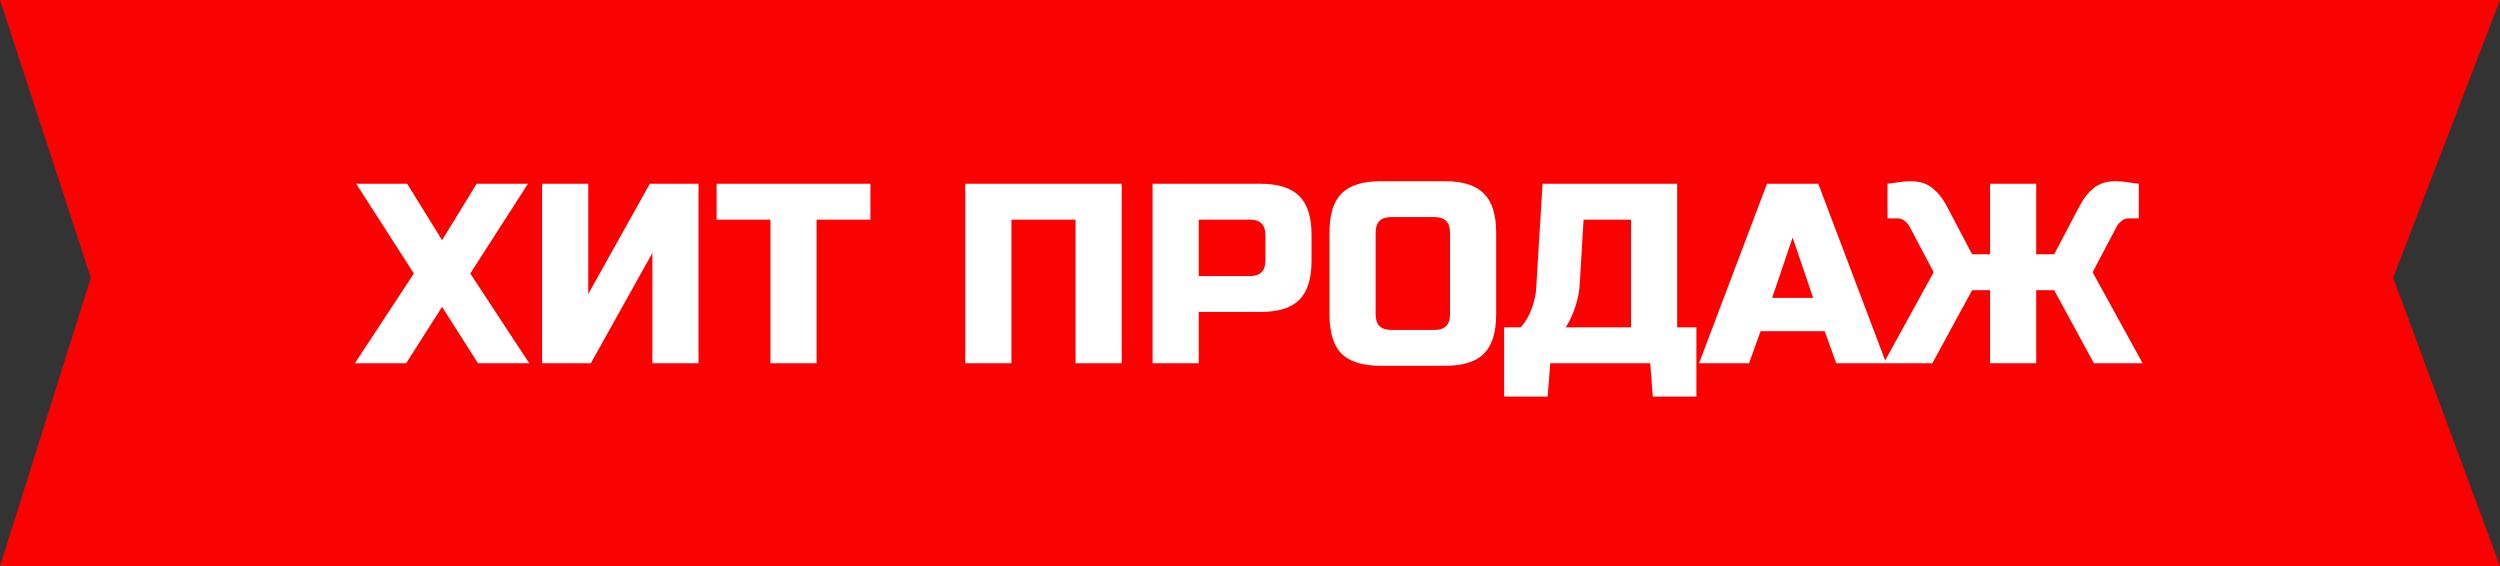
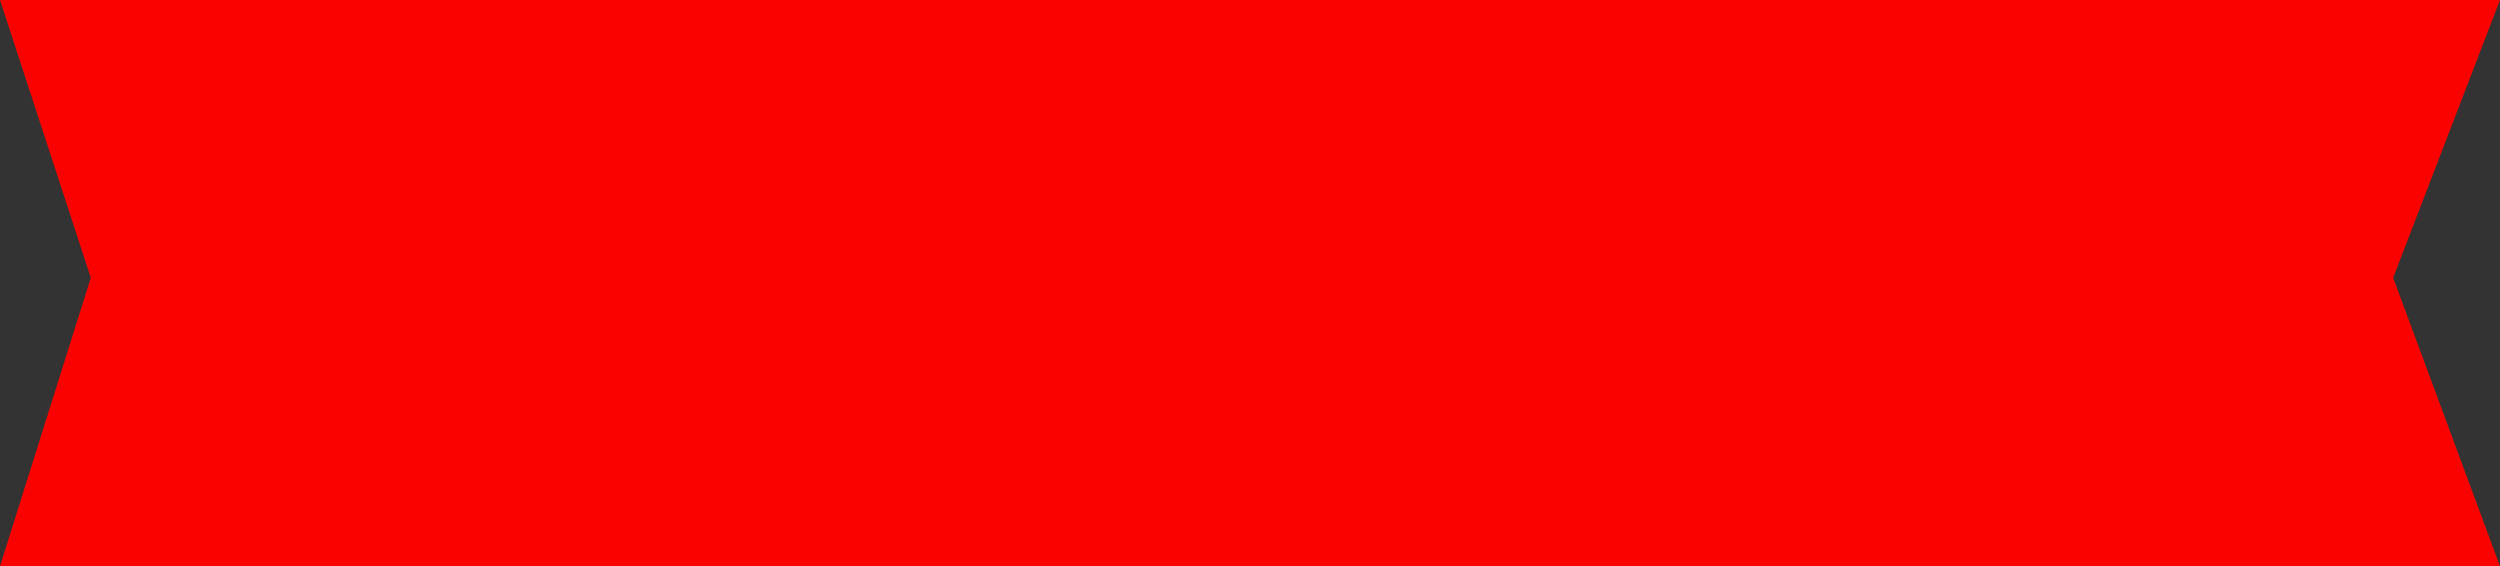
<svg xmlns="http://www.w3.org/2000/svg" width="234" height="53" viewBox="0 0 234 53" fill="none">
  <rect x="0" y="0" width="234" height="53" fill="#333333" stroke="none" />
  <path d="M0 0H234L224 26L234 53H0L8.5 26L0 0Z" fill="#FA0201" />
-   <path d="M44.617 17.2H49.417L44.017 25.6L49.537 34H44.737L41.377 28.72L38.017 34H33.217L38.737 25.6L33.337 17.2H38.113L41.377 22.48L44.617 17.2ZM65.381 34H61.061V23.68L55.301 34H50.741V17.2H55.061V27.52L60.821 17.2H65.381V34ZM76.432 34H72.112V20.56H67.072V17.2H81.472V20.56H76.432V34ZM104.99 34H100.67V20.56H94.67V34H90.35V17.2H104.99V34ZM107.881 17.2H117.961C119.641 17.2 120.857 17.584 121.609 18.352C122.377 19.104 122.761 20.32 122.761 22V24.4C122.761 26.08 122.377 27.304 121.609 28.072C120.857 28.824 119.641 29.2 117.961 29.2H112.201V34H107.881V17.2ZM118.441 22C118.441 21.04 117.961 20.56 117.001 20.56H112.201V25.84H117.001C117.961 25.84 118.441 25.36 118.441 24.4V22ZM135.72 21.76C135.72 20.8 135.24 20.32 134.28 20.32H130.2C129.24 20.32 128.76 20.8 128.76 21.76V29.44C128.76 30.4 129.24 30.88 130.2 30.88H134.28C135.24 30.88 135.72 30.4 135.72 29.44V21.76ZM140.04 29.44C140.04 31.12 139.656 32.344 138.888 33.112C138.136 33.864 136.92 34.24 135.24 34.24H129.24C127.56 34.24 126.336 33.864 125.568 33.112C124.816 32.344 124.44 31.12 124.44 29.44V21.76C124.44 20.08 124.816 18.864 125.568 18.112C126.336 17.344 127.56 16.96 129.24 16.96H135.24C136.92 16.96 138.136 17.344 138.888 18.112C139.656 18.864 140.04 20.08 140.04 21.76V29.44ZM144.383 17.2H156.983V30.64H158.783V37.12H154.703L154.463 34H145.103L144.863 37.12H140.783V30.64H142.343C142.807 30.112 143.151 29.52 143.375 28.864C143.615 28.192 143.751 27.584 143.783 27.04L144.383 17.2ZM152.663 30.64V20.56H148.223L147.863 26.56C147.815 27.536 147.575 28.52 147.143 29.512C146.967 29.928 146.767 30.304 146.543 30.64H152.663ZM163.71 34H159.03L165.39 17.2H170.19L176.55 34H171.87L170.79 31H164.79L163.71 34ZM165.87 27.88H169.71L167.79 22.24L165.87 27.88ZM198.029 16.96C198.429 16.96 199.149 17.04 200.189 17.2V20.44H199.229C198.989 20.44 198.773 20.52 198.581 20.68C198.389 20.824 198.245 20.984 198.149 21.16L195.869 25.48L200.549 34H195.989L192.269 27.16H190.589V34H186.269V27.16H184.589L180.869 34H176.309L180.989 25.48L178.709 21.16C178.613 20.984 178.469 20.824 178.277 20.68C178.085 20.52 177.869 20.44 177.629 20.44H176.669V17.2C177.709 17.04 178.429 16.96 178.829 16.96C179.677 16.96 180.357 17.176 180.869 17.608C181.397 18.024 181.837 18.568 182.189 19.24L184.589 23.8H186.269V17.2H190.589V23.8H192.269L194.669 19.24C195.021 18.568 195.453 18.024 195.965 17.608C196.493 17.176 197.181 16.96 198.029 16.96Z" fill="white" />
</svg>